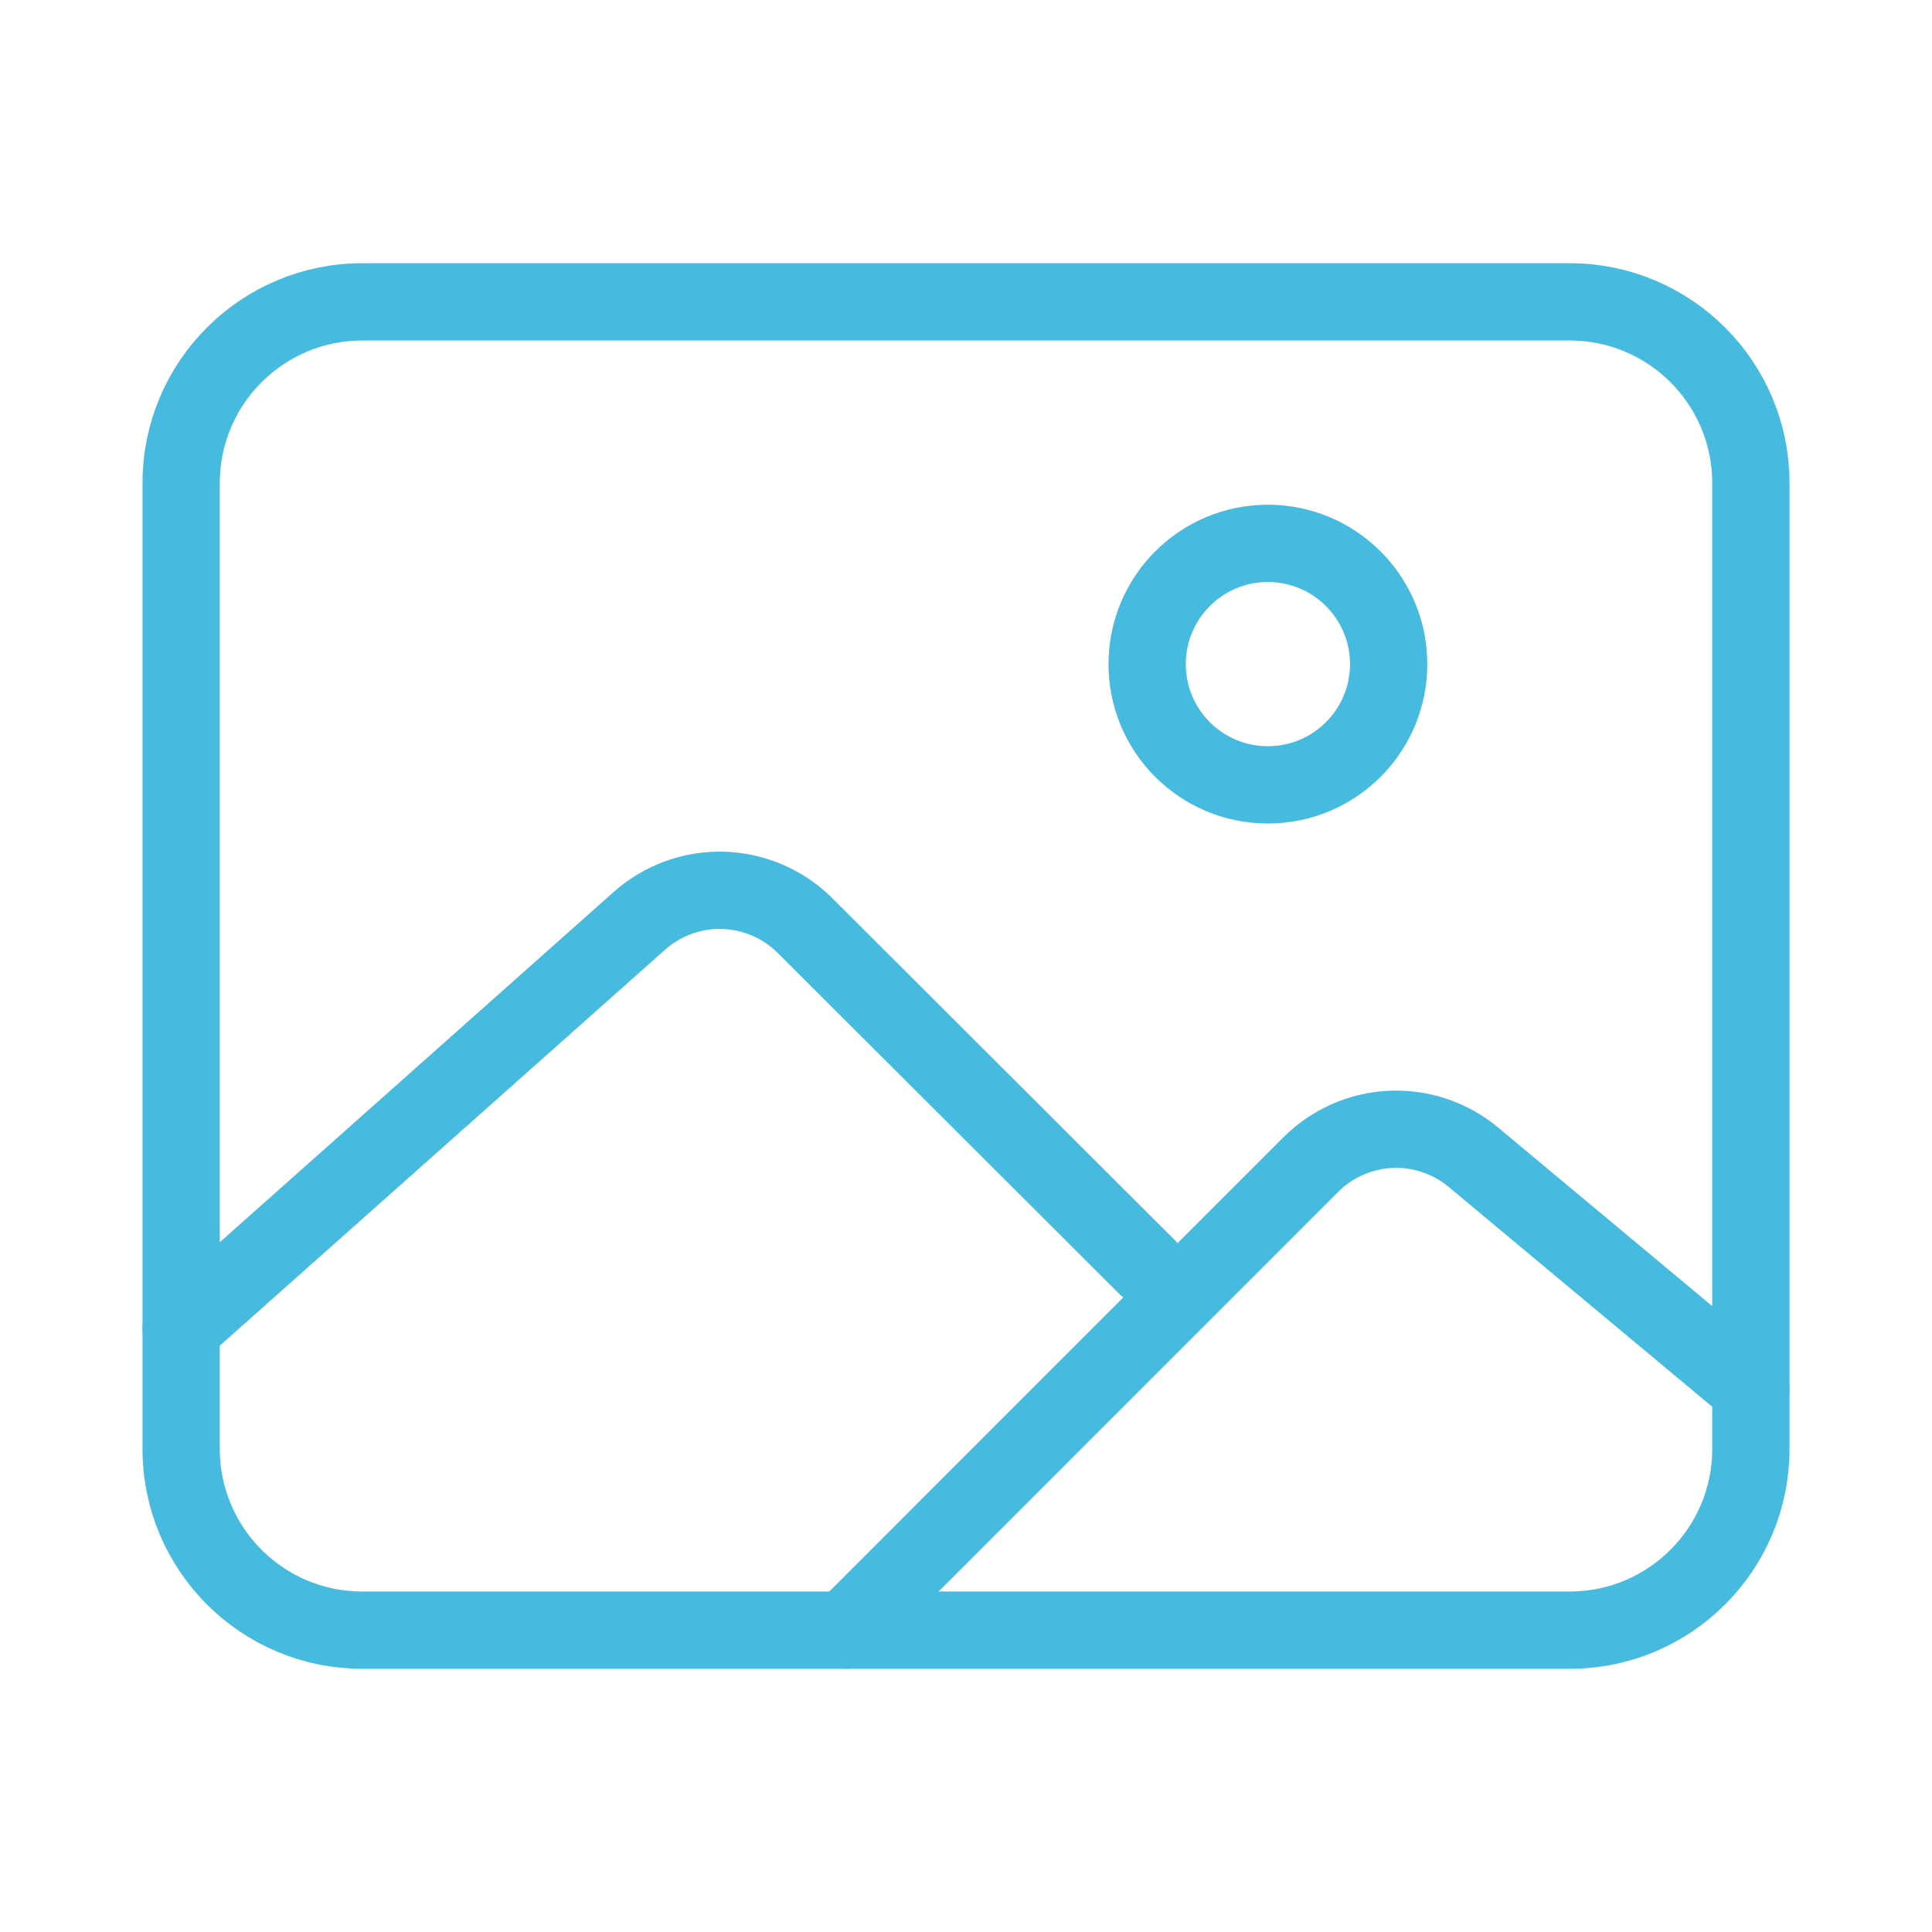
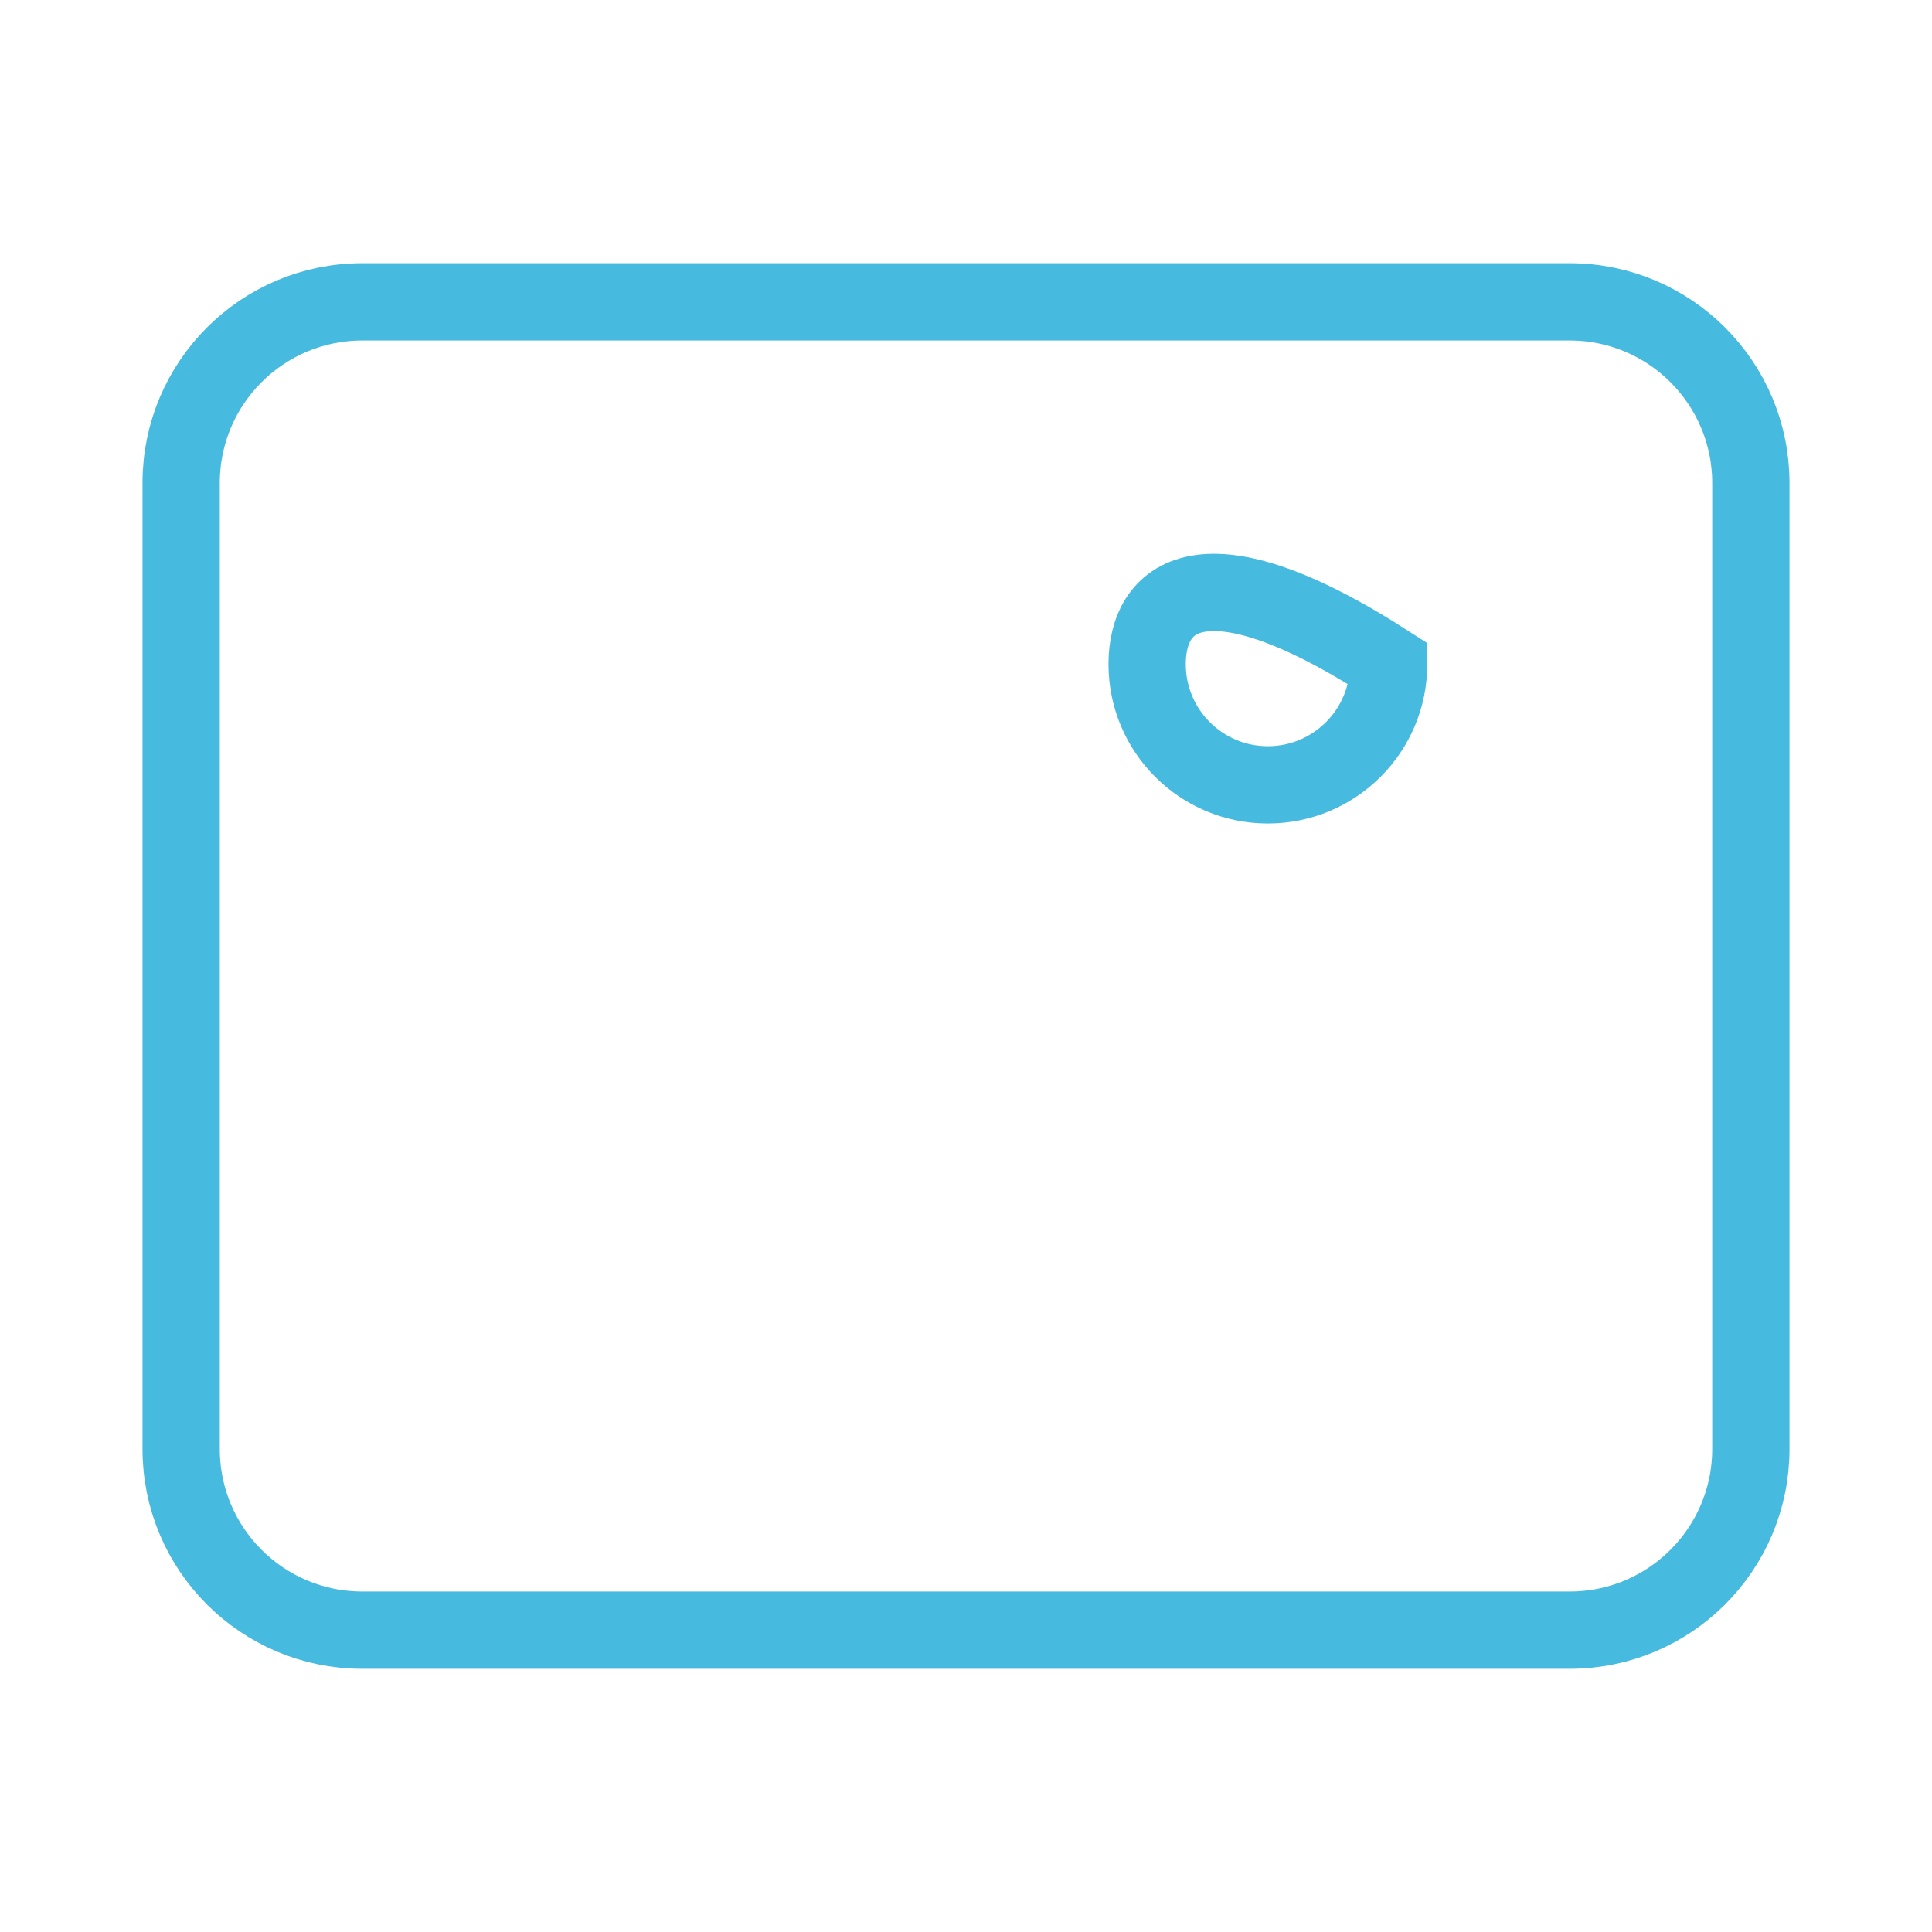
<svg xmlns="http://www.w3.org/2000/svg" width="25" height="25" viewBox="0 0 25 25" fill="none">
  <path d="M20.312 3.906H4.688C3.393 3.906 2.344 4.956 2.344 6.25V18.75C2.344 20.044 3.393 21.094 4.688 21.094H20.312C21.607 21.094 22.656 20.044 22.656 18.75V6.25C22.656 4.956 21.607 3.906 20.312 3.906Z" stroke="#46BADF" stroke-linejoin="round" />
-   <path d="M16.406 10.156C17.269 10.156 17.969 9.457 17.969 8.594C17.969 7.731 17.269 7.031 16.406 7.031C15.543 7.031 14.844 7.731 14.844 8.594C14.844 9.457 15.543 10.156 16.406 10.156Z" stroke="#46BADF" stroke-miterlimit="10" />
-   <path d="M14.844 16.396L10.417 11.977C10.135 11.696 9.757 11.533 9.359 11.521C8.96 11.509 8.573 11.65 8.275 11.914L2.344 17.188" stroke="#46BADF" stroke-linecap="round" stroke-linejoin="round" />
-   <path d="M10.938 21.094L16.96 15.071C17.235 14.795 17.604 14.632 17.994 14.614C18.383 14.596 18.765 14.724 19.065 14.974L22.656 17.969" stroke="#46BADF" stroke-linecap="round" stroke-linejoin="round" />
+   <path d="M16.406 10.156C17.269 10.156 17.969 9.457 17.969 8.594C15.543 7.031 14.844 7.731 14.844 8.594C14.844 9.457 15.543 10.156 16.406 10.156Z" stroke="#46BADF" stroke-miterlimit="10" />
</svg>